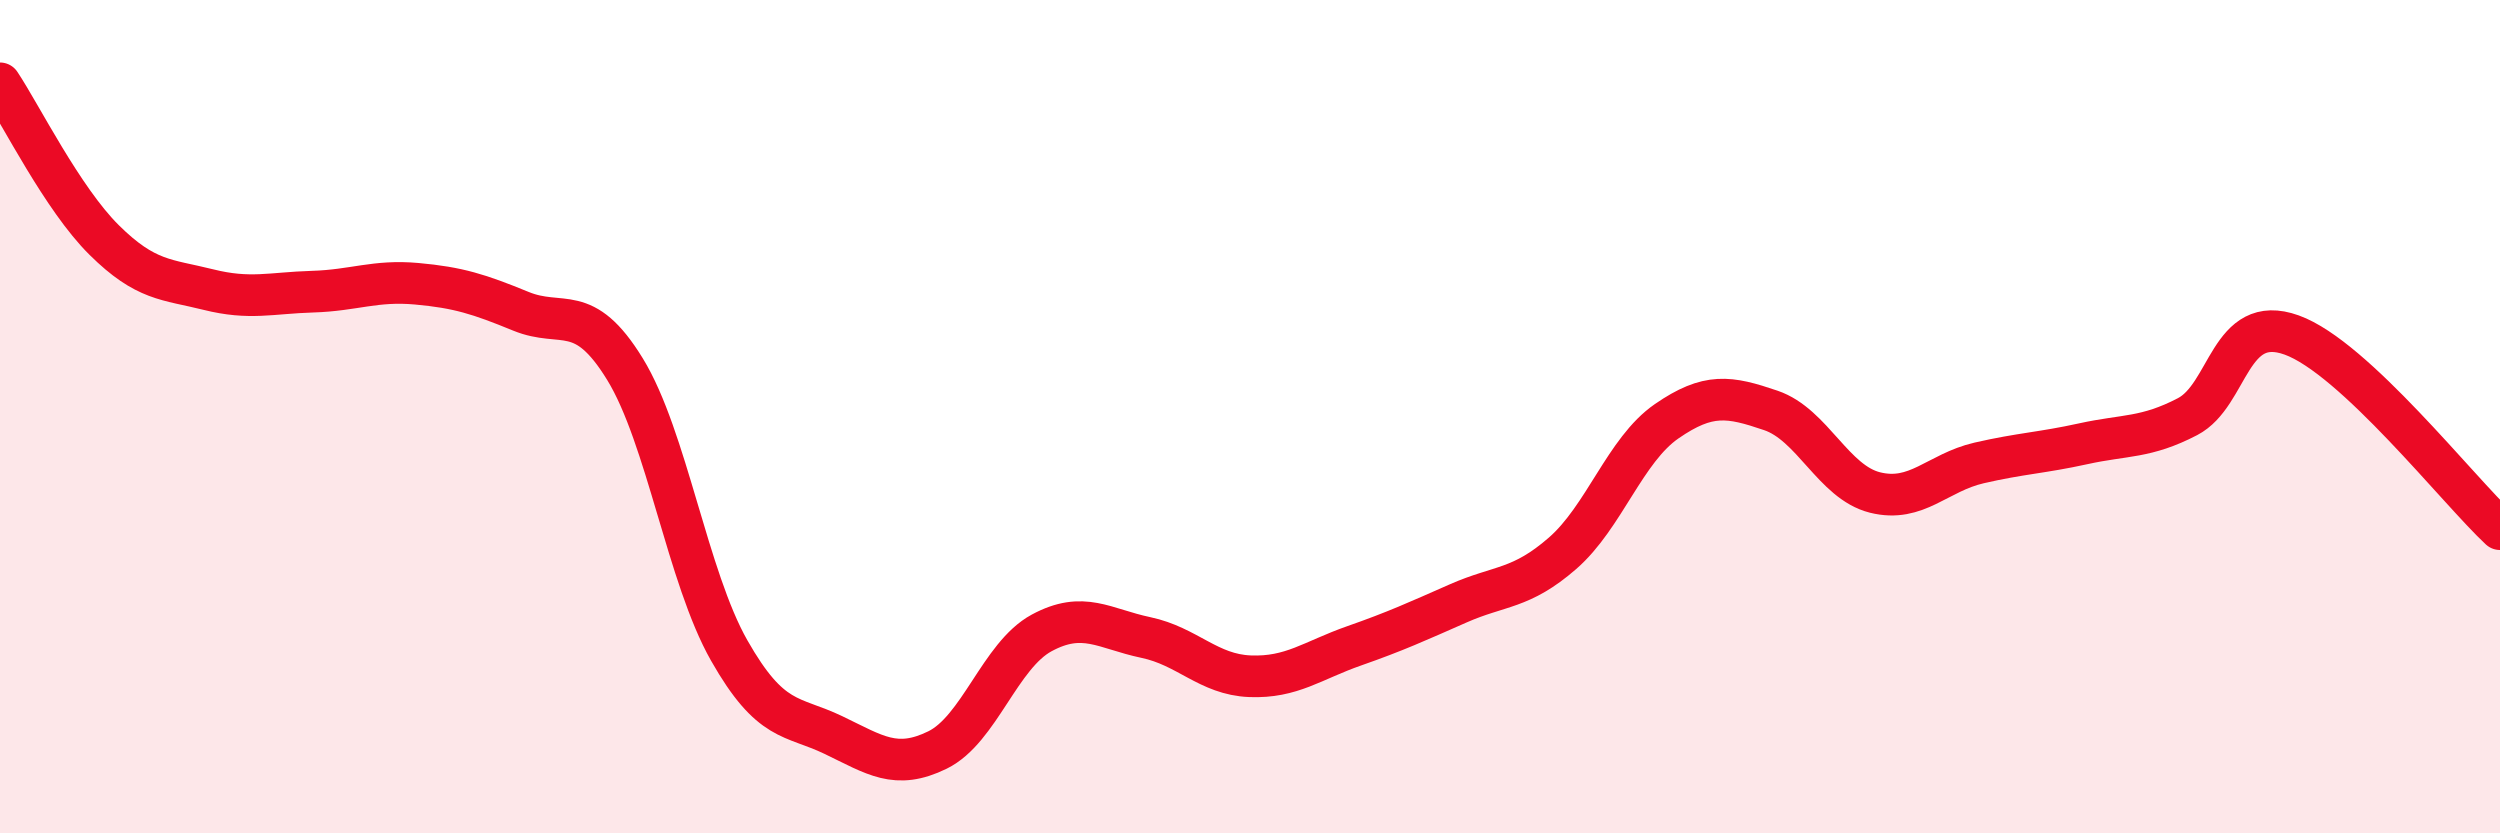
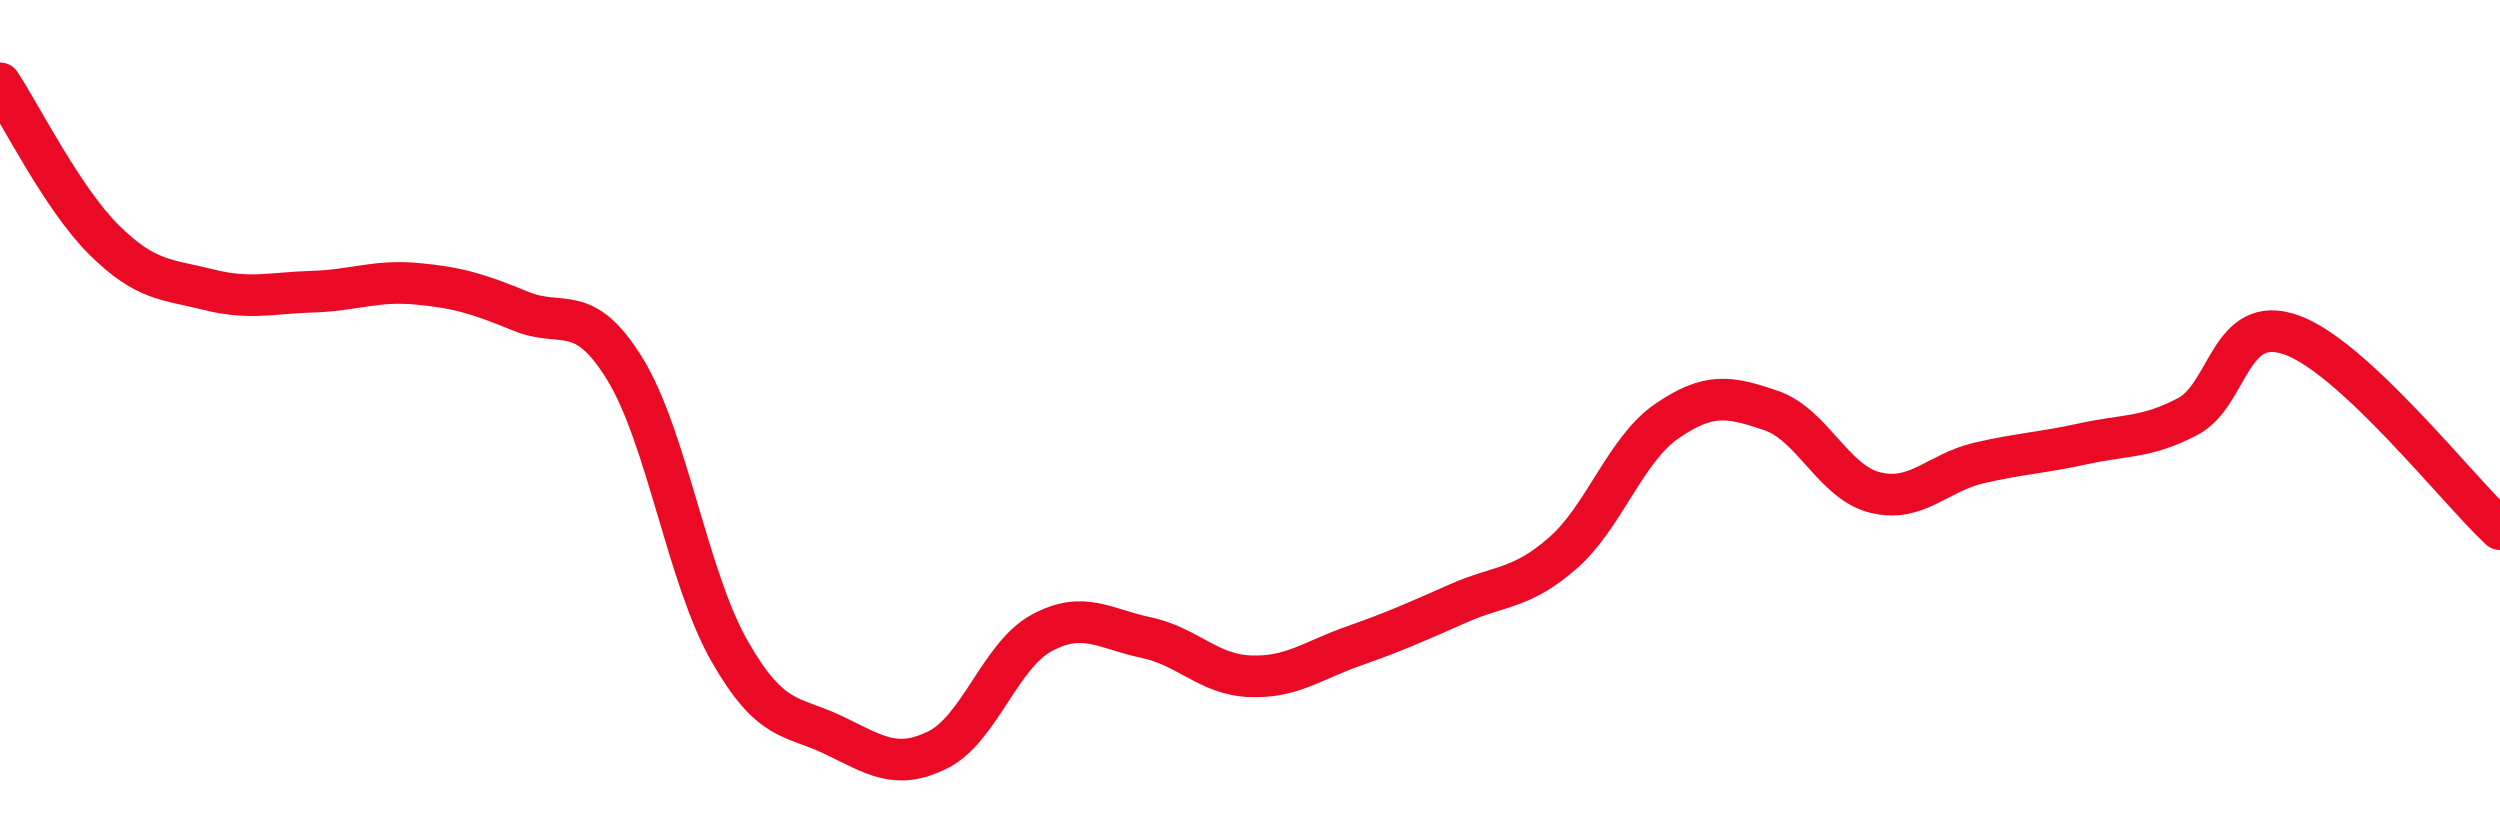
<svg xmlns="http://www.w3.org/2000/svg" width="60" height="20" viewBox="0 0 60 20">
-   <path d="M 0,2 C 0.5,2.75 1.5,4.77 2.5,5.76 C 3.5,6.75 4,6.7 5,6.95 C 6,7.2 6.5,7.03 7.5,7 C 8.5,6.97 9,6.72 10,6.81 C 11,6.9 11.5,7.06 12.5,7.47 C 13.5,7.88 14,7.23 15,8.86 C 16,10.49 16.5,13.85 17.5,15.61 C 18.5,17.37 19,17.16 20,17.64 C 21,18.12 21.5,18.49 22.5,18 C 23.5,17.51 24,15.73 25,15.19 C 26,14.65 26.5,15.09 27.5,15.3 C 28.5,15.51 29,16.19 30,16.23 C 31,16.27 31.5,15.85 32.5,15.5 C 33.5,15.15 34,14.92 35,14.48 C 36,14.04 36.5,14.15 37.5,13.28 C 38.5,12.41 39,10.8 40,10.11 C 41,9.42 41.5,9.51 42.5,9.85 C 43.5,10.19 44,11.57 45,11.82 C 46,12.07 46.5,11.34 47.5,11.11 C 48.5,10.88 49,10.87 50,10.65 C 51,10.43 51.5,10.52 52.5,10 C 53.5,9.48 53.5,7.5 55,8.04 C 56.5,8.58 59,11.77 60,12.7L60 20L0 20Z" fill="#EB0A25" opacity="0.1" stroke-linecap="round" stroke-linejoin="round" />
  <path d="M 0,2 C 0.5,2.75 1.5,4.77 2.5,5.76 C 3.5,6.75 4,6.7 5,6.95 C 6,7.2 6.5,7.03 7.5,7 C 8.5,6.97 9,6.72 10,6.81 C 11,6.9 11.5,7.06 12.5,7.47 C 13.5,7.88 14,7.23 15,8.86 C 16,10.49 16.5,13.85 17.5,15.61 C 18.5,17.37 19,17.16 20,17.64 C 21,18.12 21.5,18.49 22.5,18 C 23.5,17.51 24,15.73 25,15.19 C 26,14.65 26.5,15.09 27.5,15.3 C 28.5,15.51 29,16.19 30,16.23 C 31,16.27 31.5,15.85 32.5,15.5 C 33.5,15.15 34,14.92 35,14.48 C 36,14.04 36.5,14.15 37.5,13.28 C 38.5,12.41 39,10.8 40,10.11 C 41,9.42 41.5,9.51 42.5,9.85 C 43.5,10.19 44,11.57 45,11.82 C 46,12.07 46.5,11.34 47.5,11.11 C 48.5,10.88 49,10.87 50,10.65 C 51,10.43 51.5,10.52 52.5,10 C 53.5,9.48 53.5,7.5 55,8.04 C 56.5,8.58 59,11.77 60,12.7" stroke="#EB0A25" stroke-width="1" fill="none" stroke-linecap="round" stroke-linejoin="round" />
</svg>